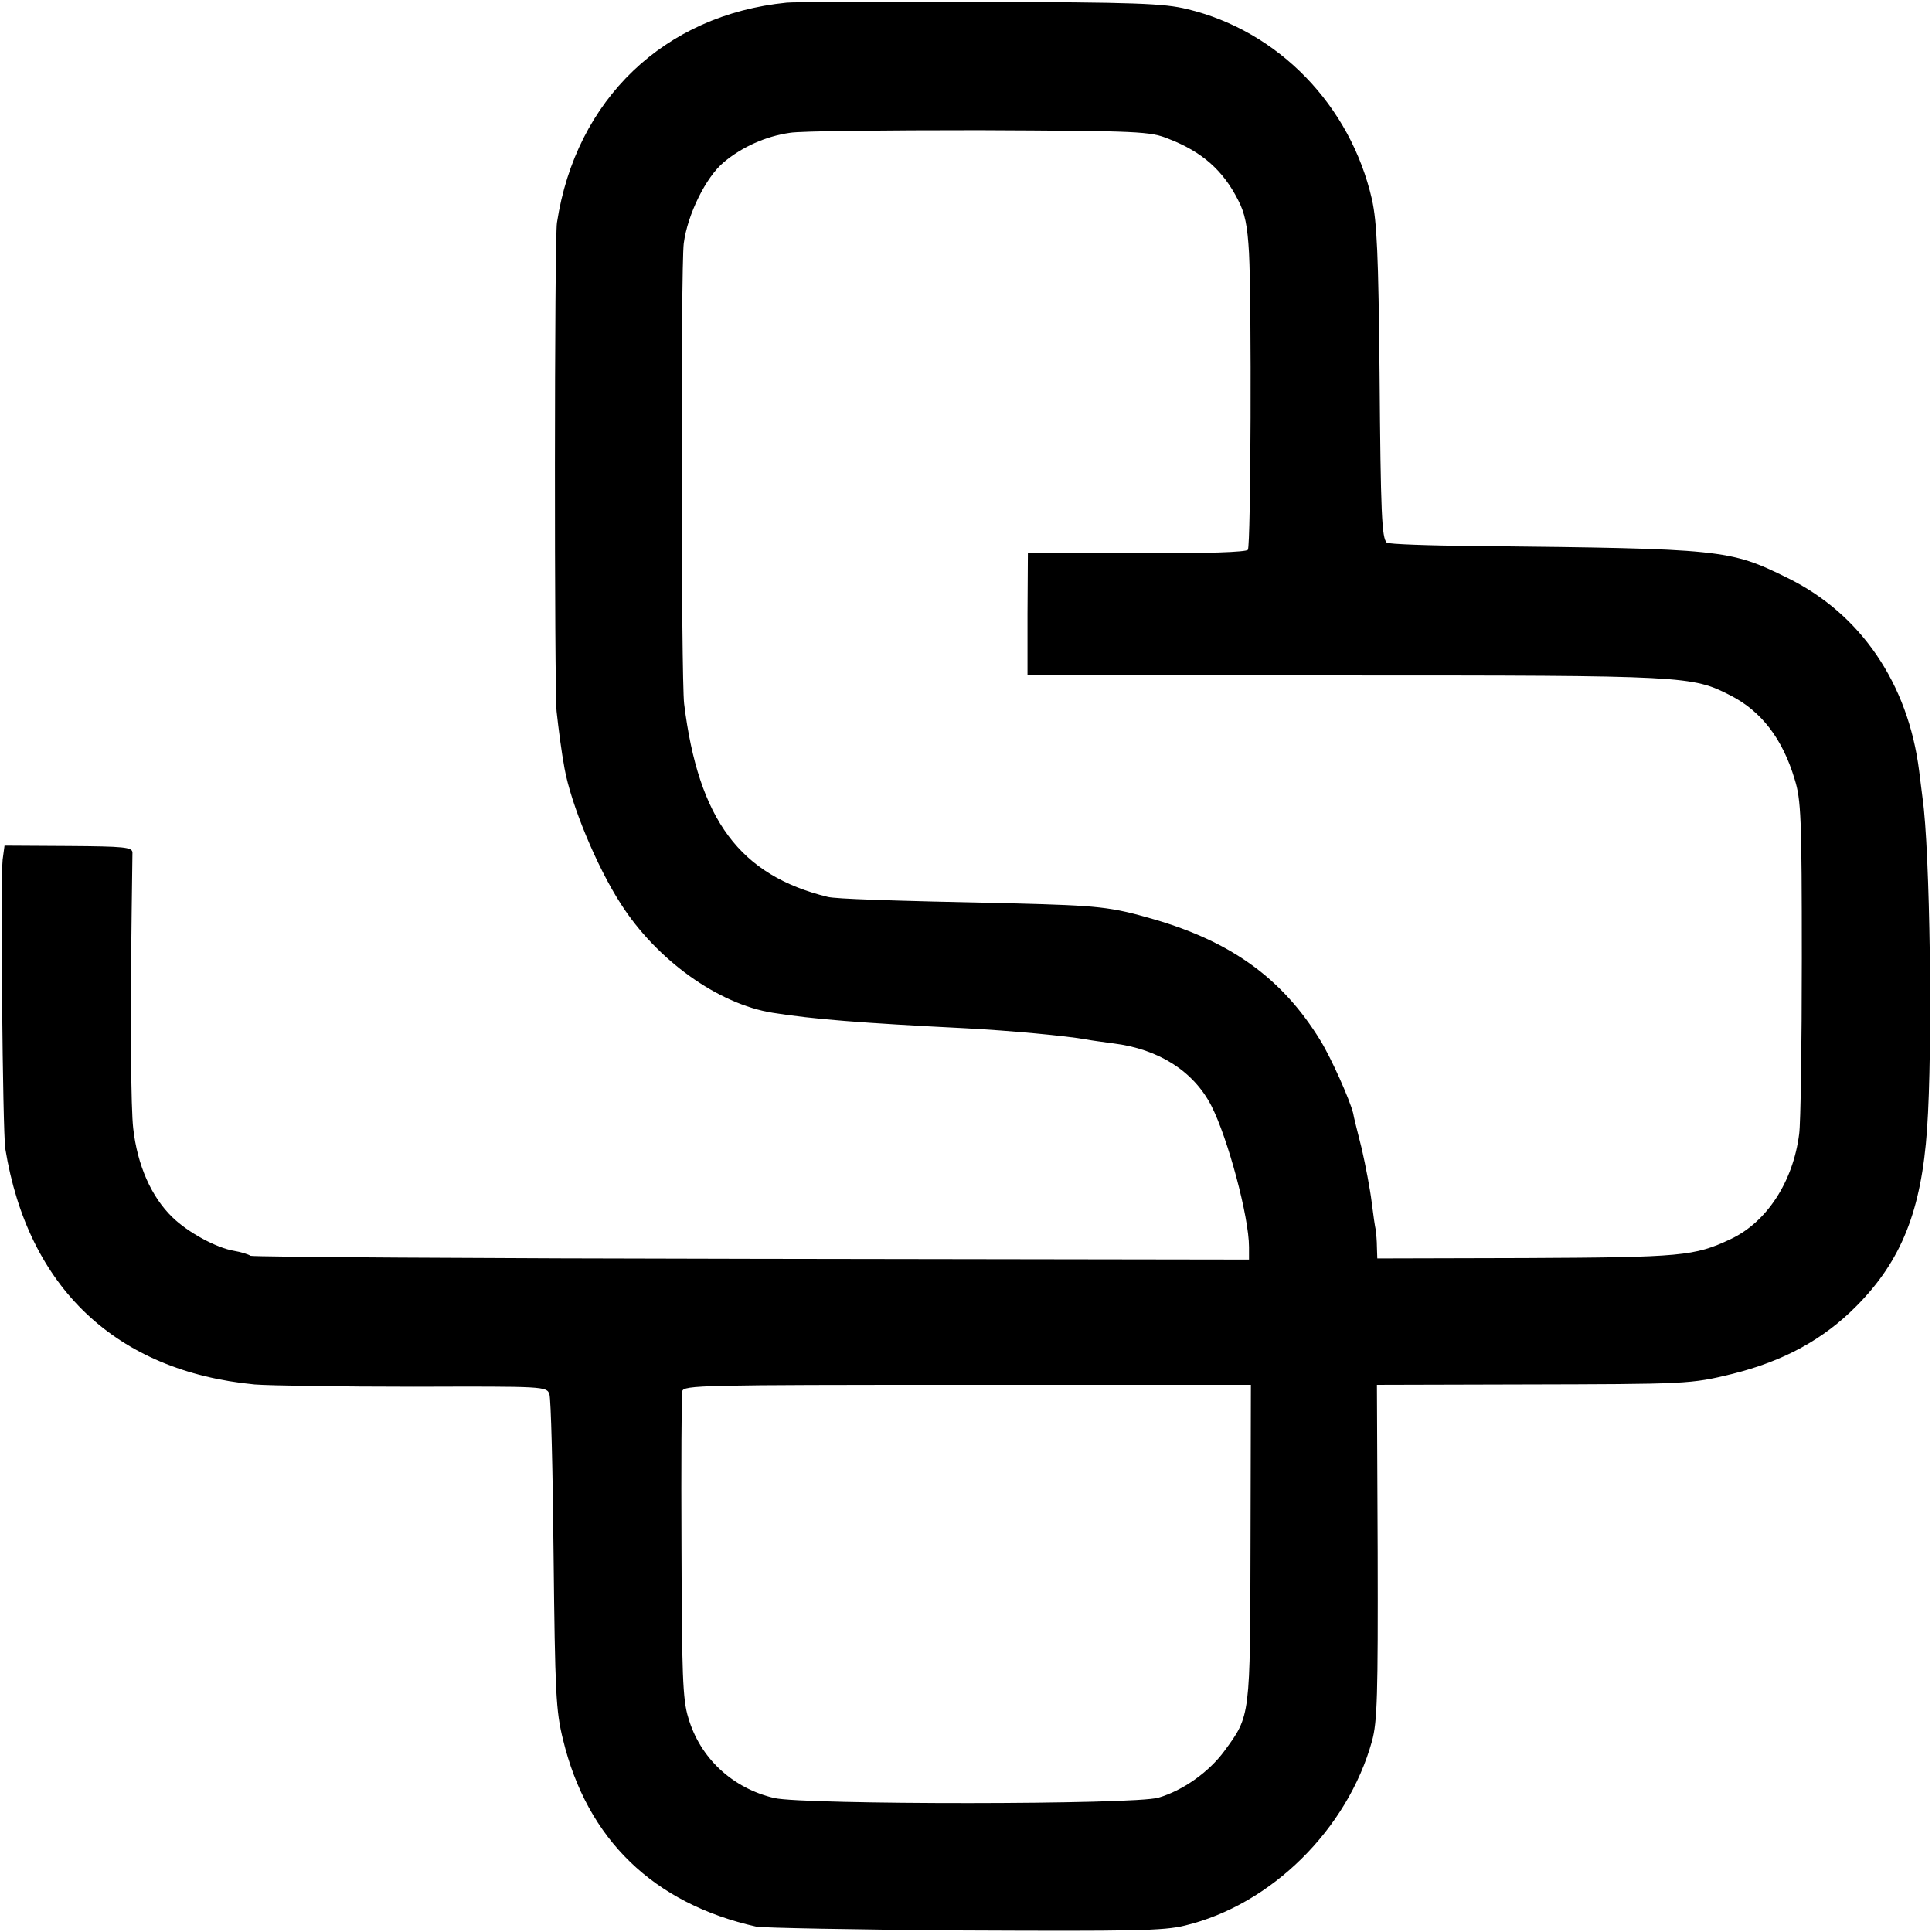
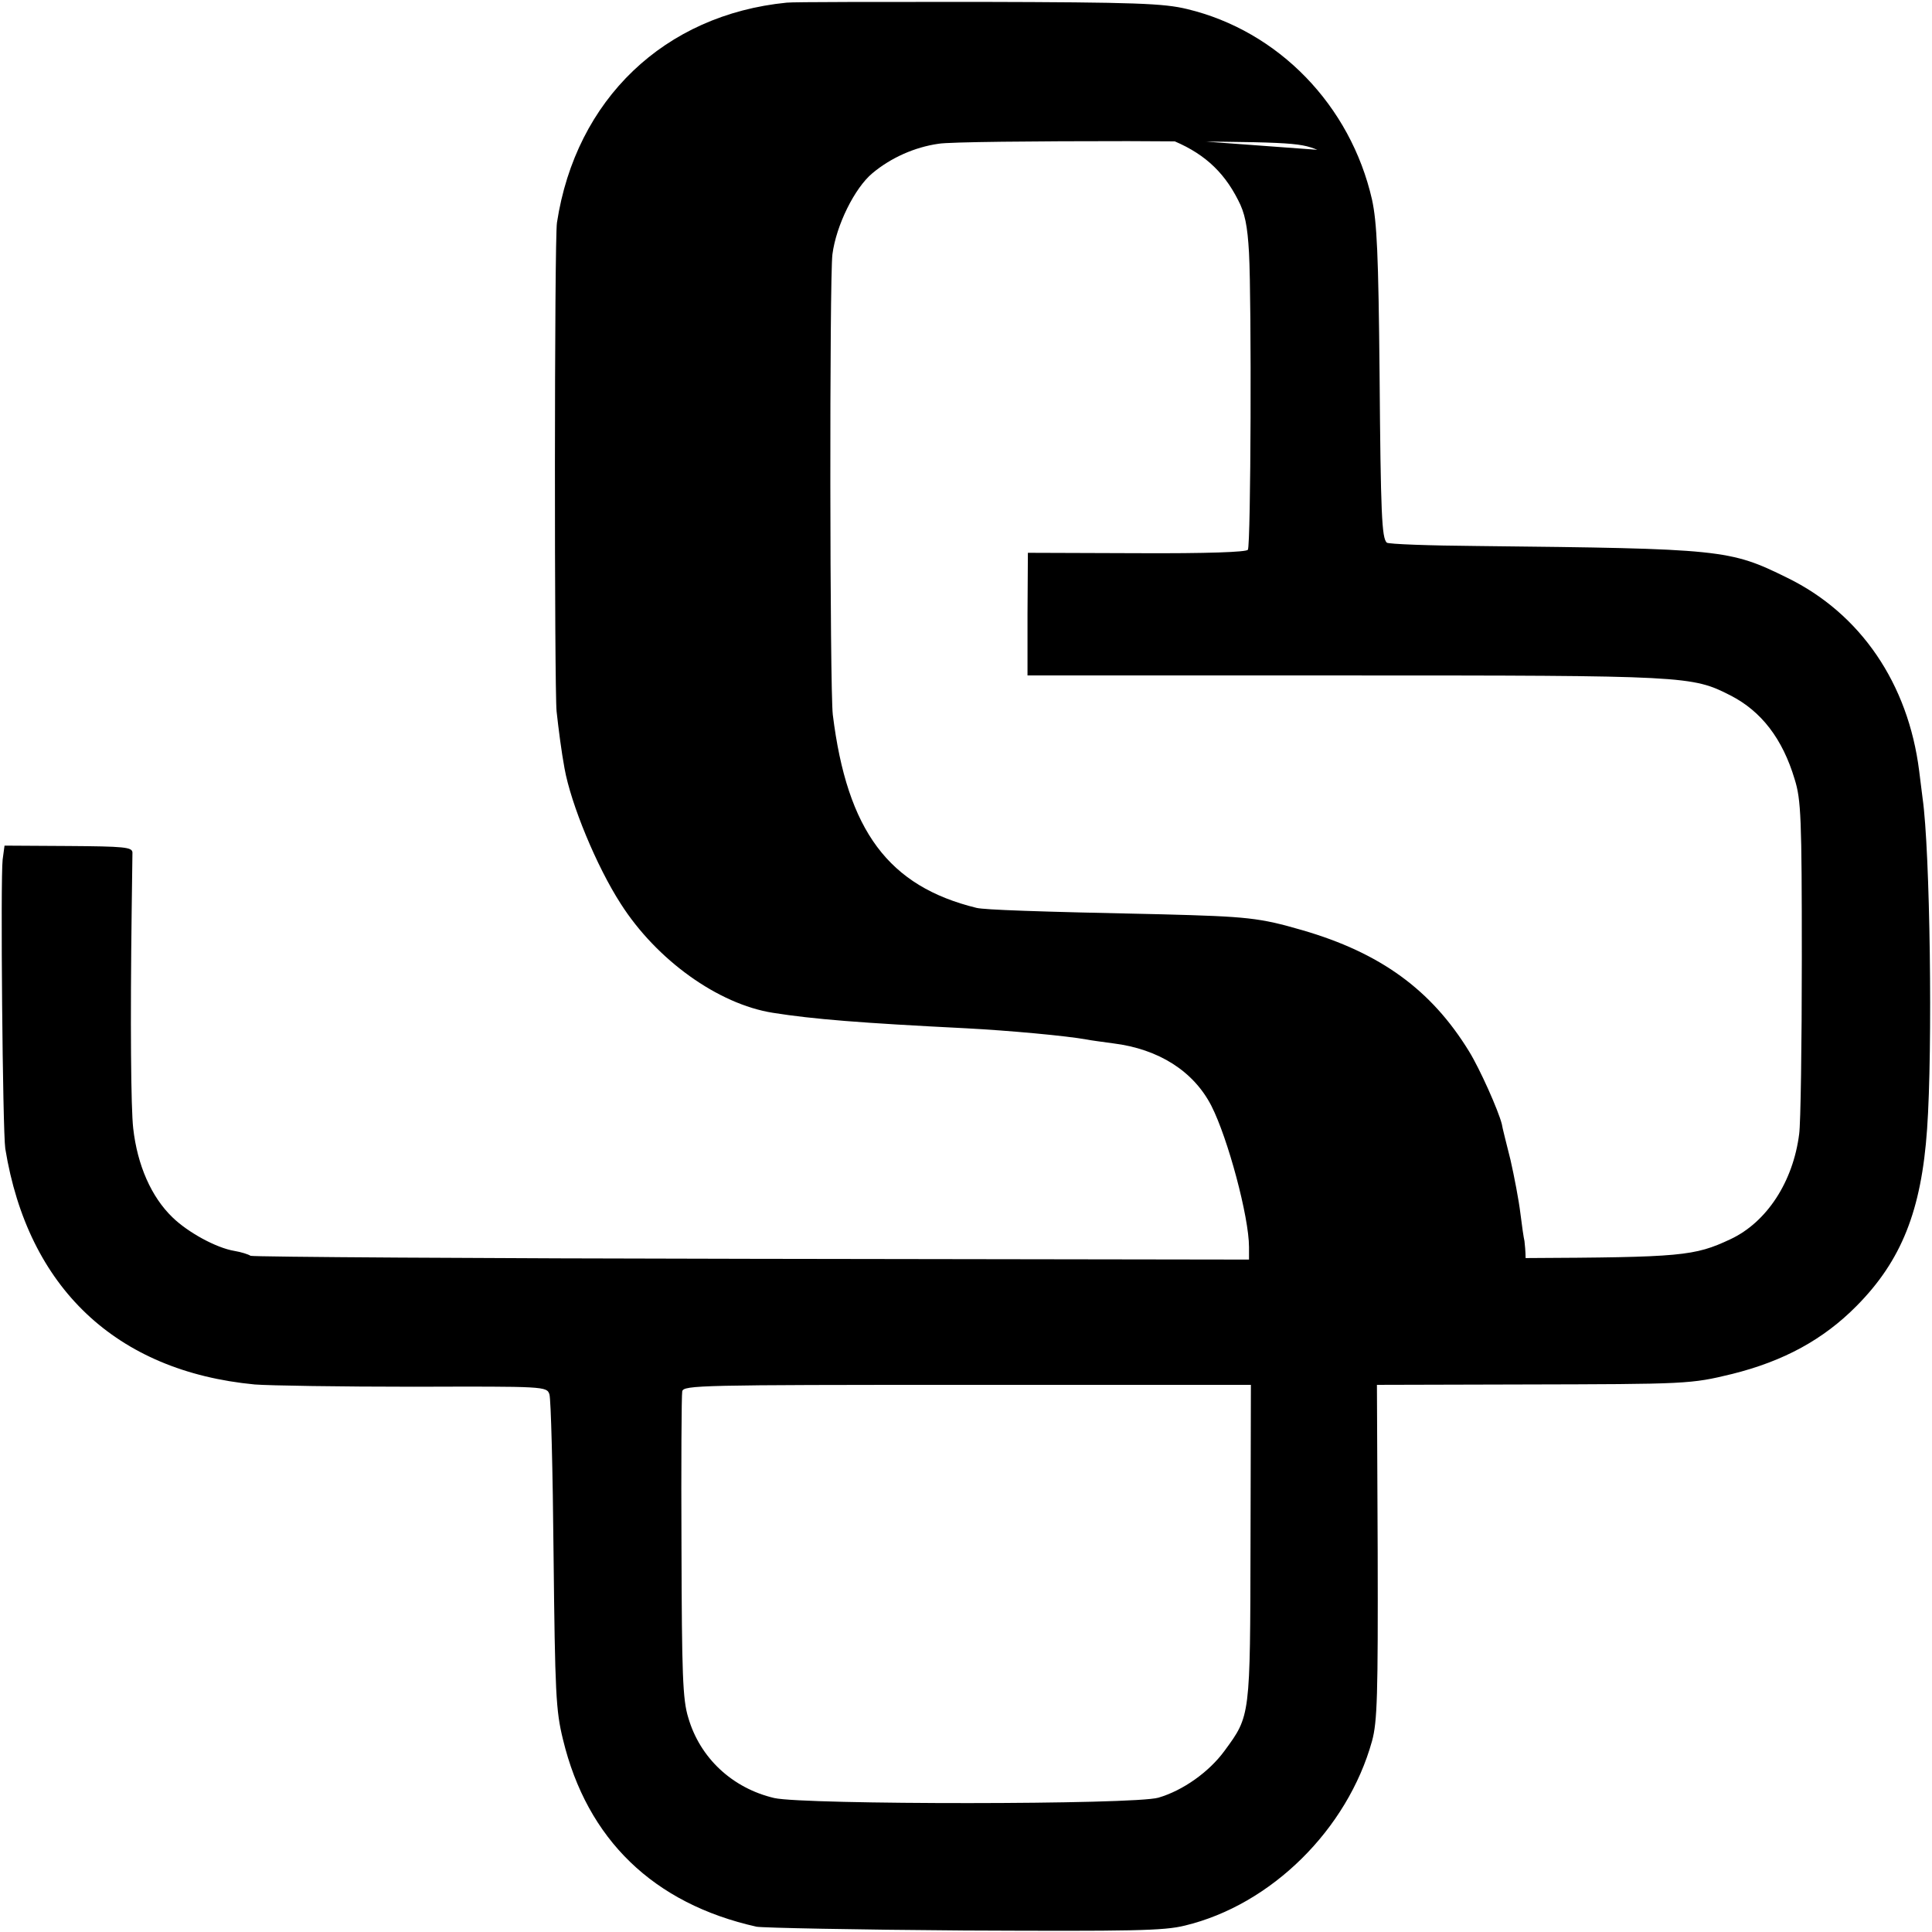
<svg xmlns="http://www.w3.org/2000/svg" version="1.0" width="512pt" height="512pt" viewBox="0 0 512 512" preserveAspectRatio="xMidYMid meet">
  <g transform="translate(0,512) scale(0.1,-0.1)" fill="#000000" stroke="none">
-     <path d="M2085 5113 c-324 -32 -559 -256 -609 -583 -7 -41 -7 -1236 -1 -1295 5 -46 13 -108 21 -151 17 -95 85 -260 149 -359 95 -149 258 -266 403 -289 107 -17 233 -27 511 -41 115 -6 267 -20 322 -30 9 -2 40 -6 69 -10 121 -15 213 -74 260 -165 44 -86 100 -295 100 -375 l0 -33 -1317 2 c-725 1 -1323 5 -1329 8 -6 4 -25 10 -43 13 -48 8 -123 49 -164 89 -56 54 -93 138 -104 236 -6 52 -8 277 -4 580 1 74 2 142 2 151 -1 14 -22 16 -170 17 l-169 1 -5 -37 c-6 -52 0 -719 7 -766 60 -369 294 -590 661 -625 38 -3 228 -6 422 -6 346 1 352 1 359 -20 4 -11 9 -202 11 -425 4 -367 6 -413 25 -490 64 -265 240 -435 513 -496 17 -3 264 -8 550 -10 445 -2 529 -1 585 13 229 55 431 255 496 489 14 51 16 121 15 501 l-2 443 383 1 c441 1 448 1 559 28 136 34 241 91 329 180 119 120 172 253 187 469 15 211 8 739 -12 877 -2 17 -6 49 -9 72 -29 231 -155 417 -350 512 -152 75 -172 77 -818 84 -130 1 -239 5 -243 9 -13 13 -16 72 -19 449 -3 315 -7 400 -20 460 -57 250 -248 447 -490 505 -62 15 -134 18 -551 19 -264 0 -493 0 -510 -2z m1012 -361 c88 -34 144 -83 184 -162 18 -34 25 -68 29 -140 7 -130 5 -774 -3 -787 -4 -6 -106 -10 -295 -9 l-288 1 -1 -162 0 -163 841 0 c907 0 920 -1 1022 -53 82 -42 138 -115 170 -222 17 -54 19 -103 19 -475 0 -228 -3 -437 -7 -465 -16 -127 -86 -234 -182 -279 -96 -45 -129 -48 -543 -50 l-393 -1 -1 30 c0 16 -2 37 -3 45 -2 8 -7 42 -11 75 -4 33 -16 96 -26 140 -11 44 -22 87 -23 95 -9 36 -58 146 -87 193 -100 163 -235 261 -442 321 -114 33 -145 36 -372 42 -340 7 -469 12 -491 17 -233 57 -343 204 -381 512 -8 68 -9 1157 -1 1220 10 77 59 176 106 215 49 41 112 69 175 78 28 5 255 7 502 7 427 -2 453 -3 502 -23z m217 -3720 c-1 -463 0 -458 -69 -552 -41 -56 -110 -105 -175 -124 -63 -19 -938 -19 -1018 -1 -111 26 -197 106 -228 213 -15 48 -17 116 -18 452 -1 217 0 403 2 413 4 16 48 17 756 17 l751 0 -1 -418z" />
+     <path d="M2085 5113 c-324 -32 -559 -256 -609 -583 -7 -41 -7 -1236 -1 -1295 5 -46 13 -108 21 -151 17 -95 85 -260 149 -359 95 -149 258 -266 403 -289 107 -17 233 -27 511 -41 115 -6 267 -20 322 -30 9 -2 40 -6 69 -10 121 -15 213 -74 260 -165 44 -86 100 -295 100 -375 l0 -33 -1317 2 c-725 1 -1323 5 -1329 8 -6 4 -25 10 -43 13 -48 8 -123 49 -164 89 -56 54 -93 138 -104 236 -6 52 -8 277 -4 580 1 74 2 142 2 151 -1 14 -22 16 -170 17 l-169 1 -5 -37 c-6 -52 0 -719 7 -766 60 -369 294 -590 661 -625 38 -3 228 -6 422 -6 346 1 352 1 359 -20 4 -11 9 -202 11 -425 4 -367 6 -413 25 -490 64 -265 240 -435 513 -496 17 -3 264 -8 550 -10 445 -2 529 -1 585 13 229 55 431 255 496 489 14 51 16 121 15 501 l-2 443 383 1 c441 1 448 1 559 28 136 34 241 91 329 180 119 120 172 253 187 469 15 211 8 739 -12 877 -2 17 -6 49 -9 72 -29 231 -155 417 -350 512 -152 75 -172 77 -818 84 -130 1 -239 5 -243 9 -13 13 -16 72 -19 449 -3 315 -7 400 -20 460 -57 250 -248 447 -490 505 -62 15 -134 18 -551 19 -264 0 -493 0 -510 -2z m1012 -361 c88 -34 144 -83 184 -162 18 -34 25 -68 29 -140 7 -130 5 -774 -3 -787 -4 -6 -106 -10 -295 -9 l-288 1 -1 -162 0 -163 841 0 c907 0 920 -1 1022 -53 82 -42 138 -115 170 -222 17 -54 19 -103 19 -475 0 -228 -3 -437 -7 -465 -16 -127 -86 -234 -182 -279 -96 -45 -129 -48 -543 -50 c0 16 -2 37 -3 45 -2 8 -7 42 -11 75 -4 33 -16 96 -26 140 -11 44 -22 87 -23 95 -9 36 -58 146 -87 193 -100 163 -235 261 -442 321 -114 33 -145 36 -372 42 -340 7 -469 12 -491 17 -233 57 -343 204 -381 512 -8 68 -9 1157 -1 1220 10 77 59 176 106 215 49 41 112 69 175 78 28 5 255 7 502 7 427 -2 453 -3 502 -23z m217 -3720 c-1 -463 0 -458 -69 -552 -41 -56 -110 -105 -175 -124 -63 -19 -938 -19 -1018 -1 -111 26 -197 106 -228 213 -15 48 -17 116 -18 452 -1 217 0 403 2 413 4 16 48 17 756 17 l751 0 -1 -418z" />
  </g>
</svg>